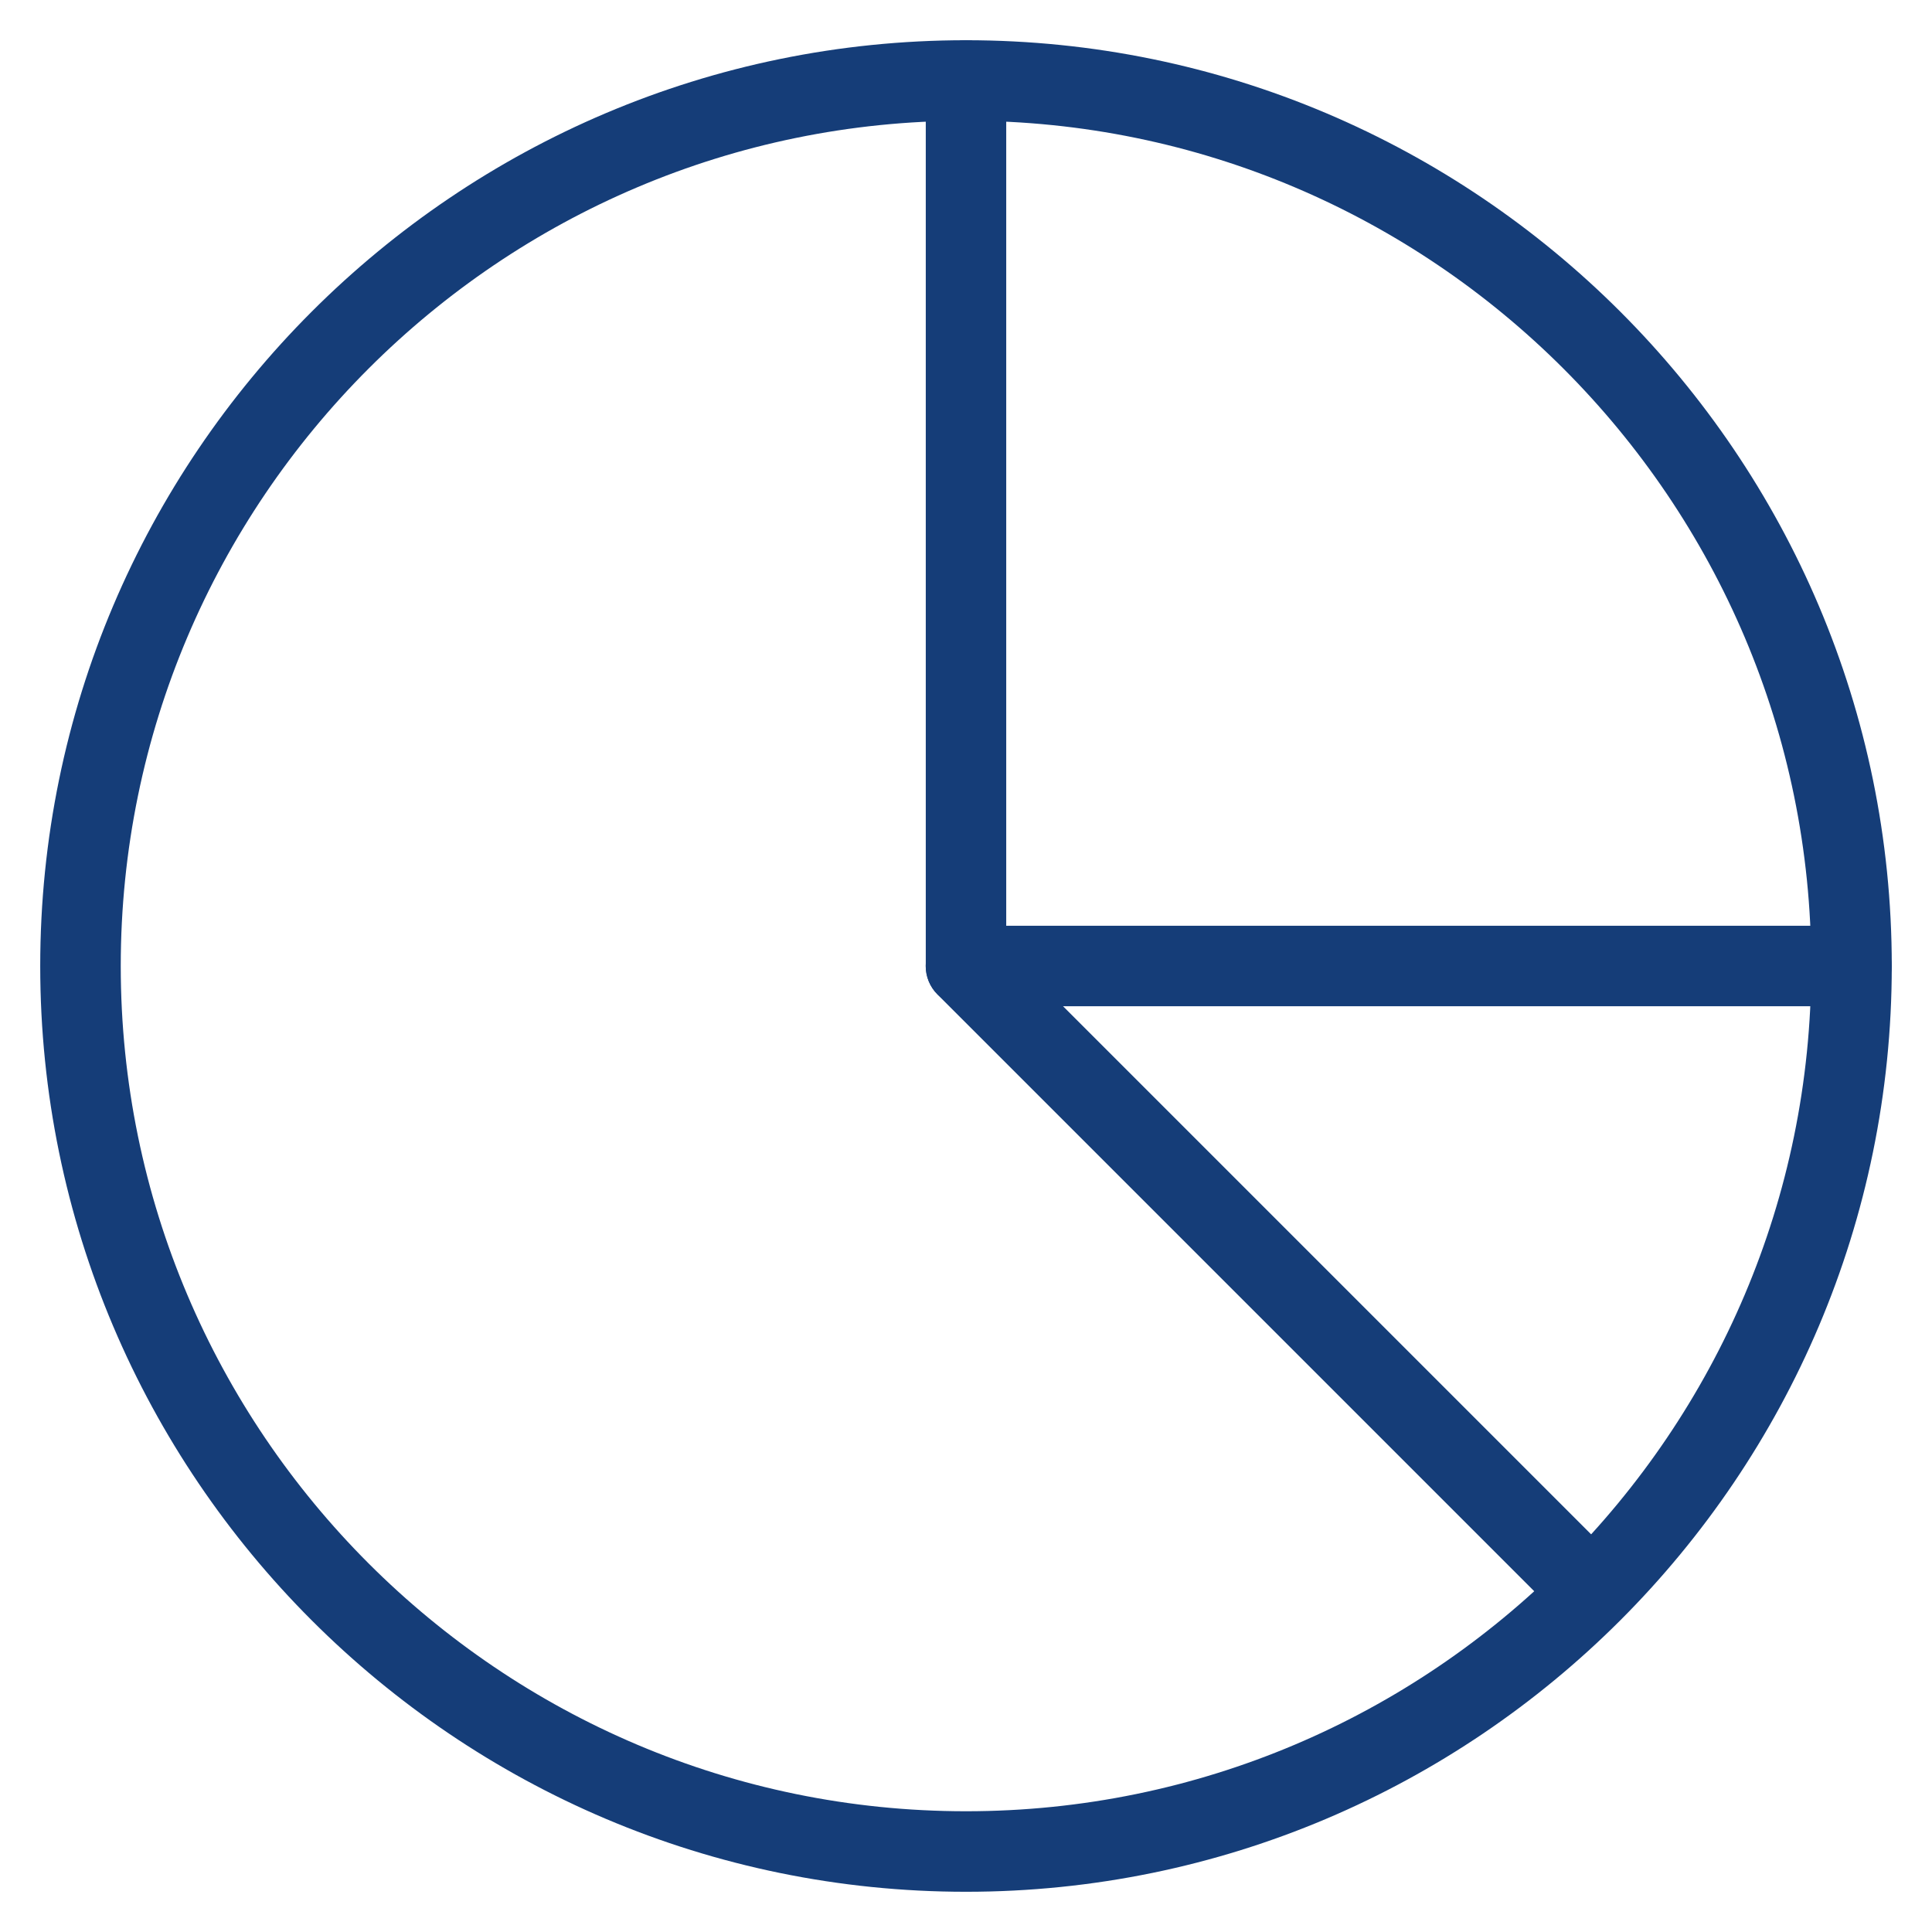
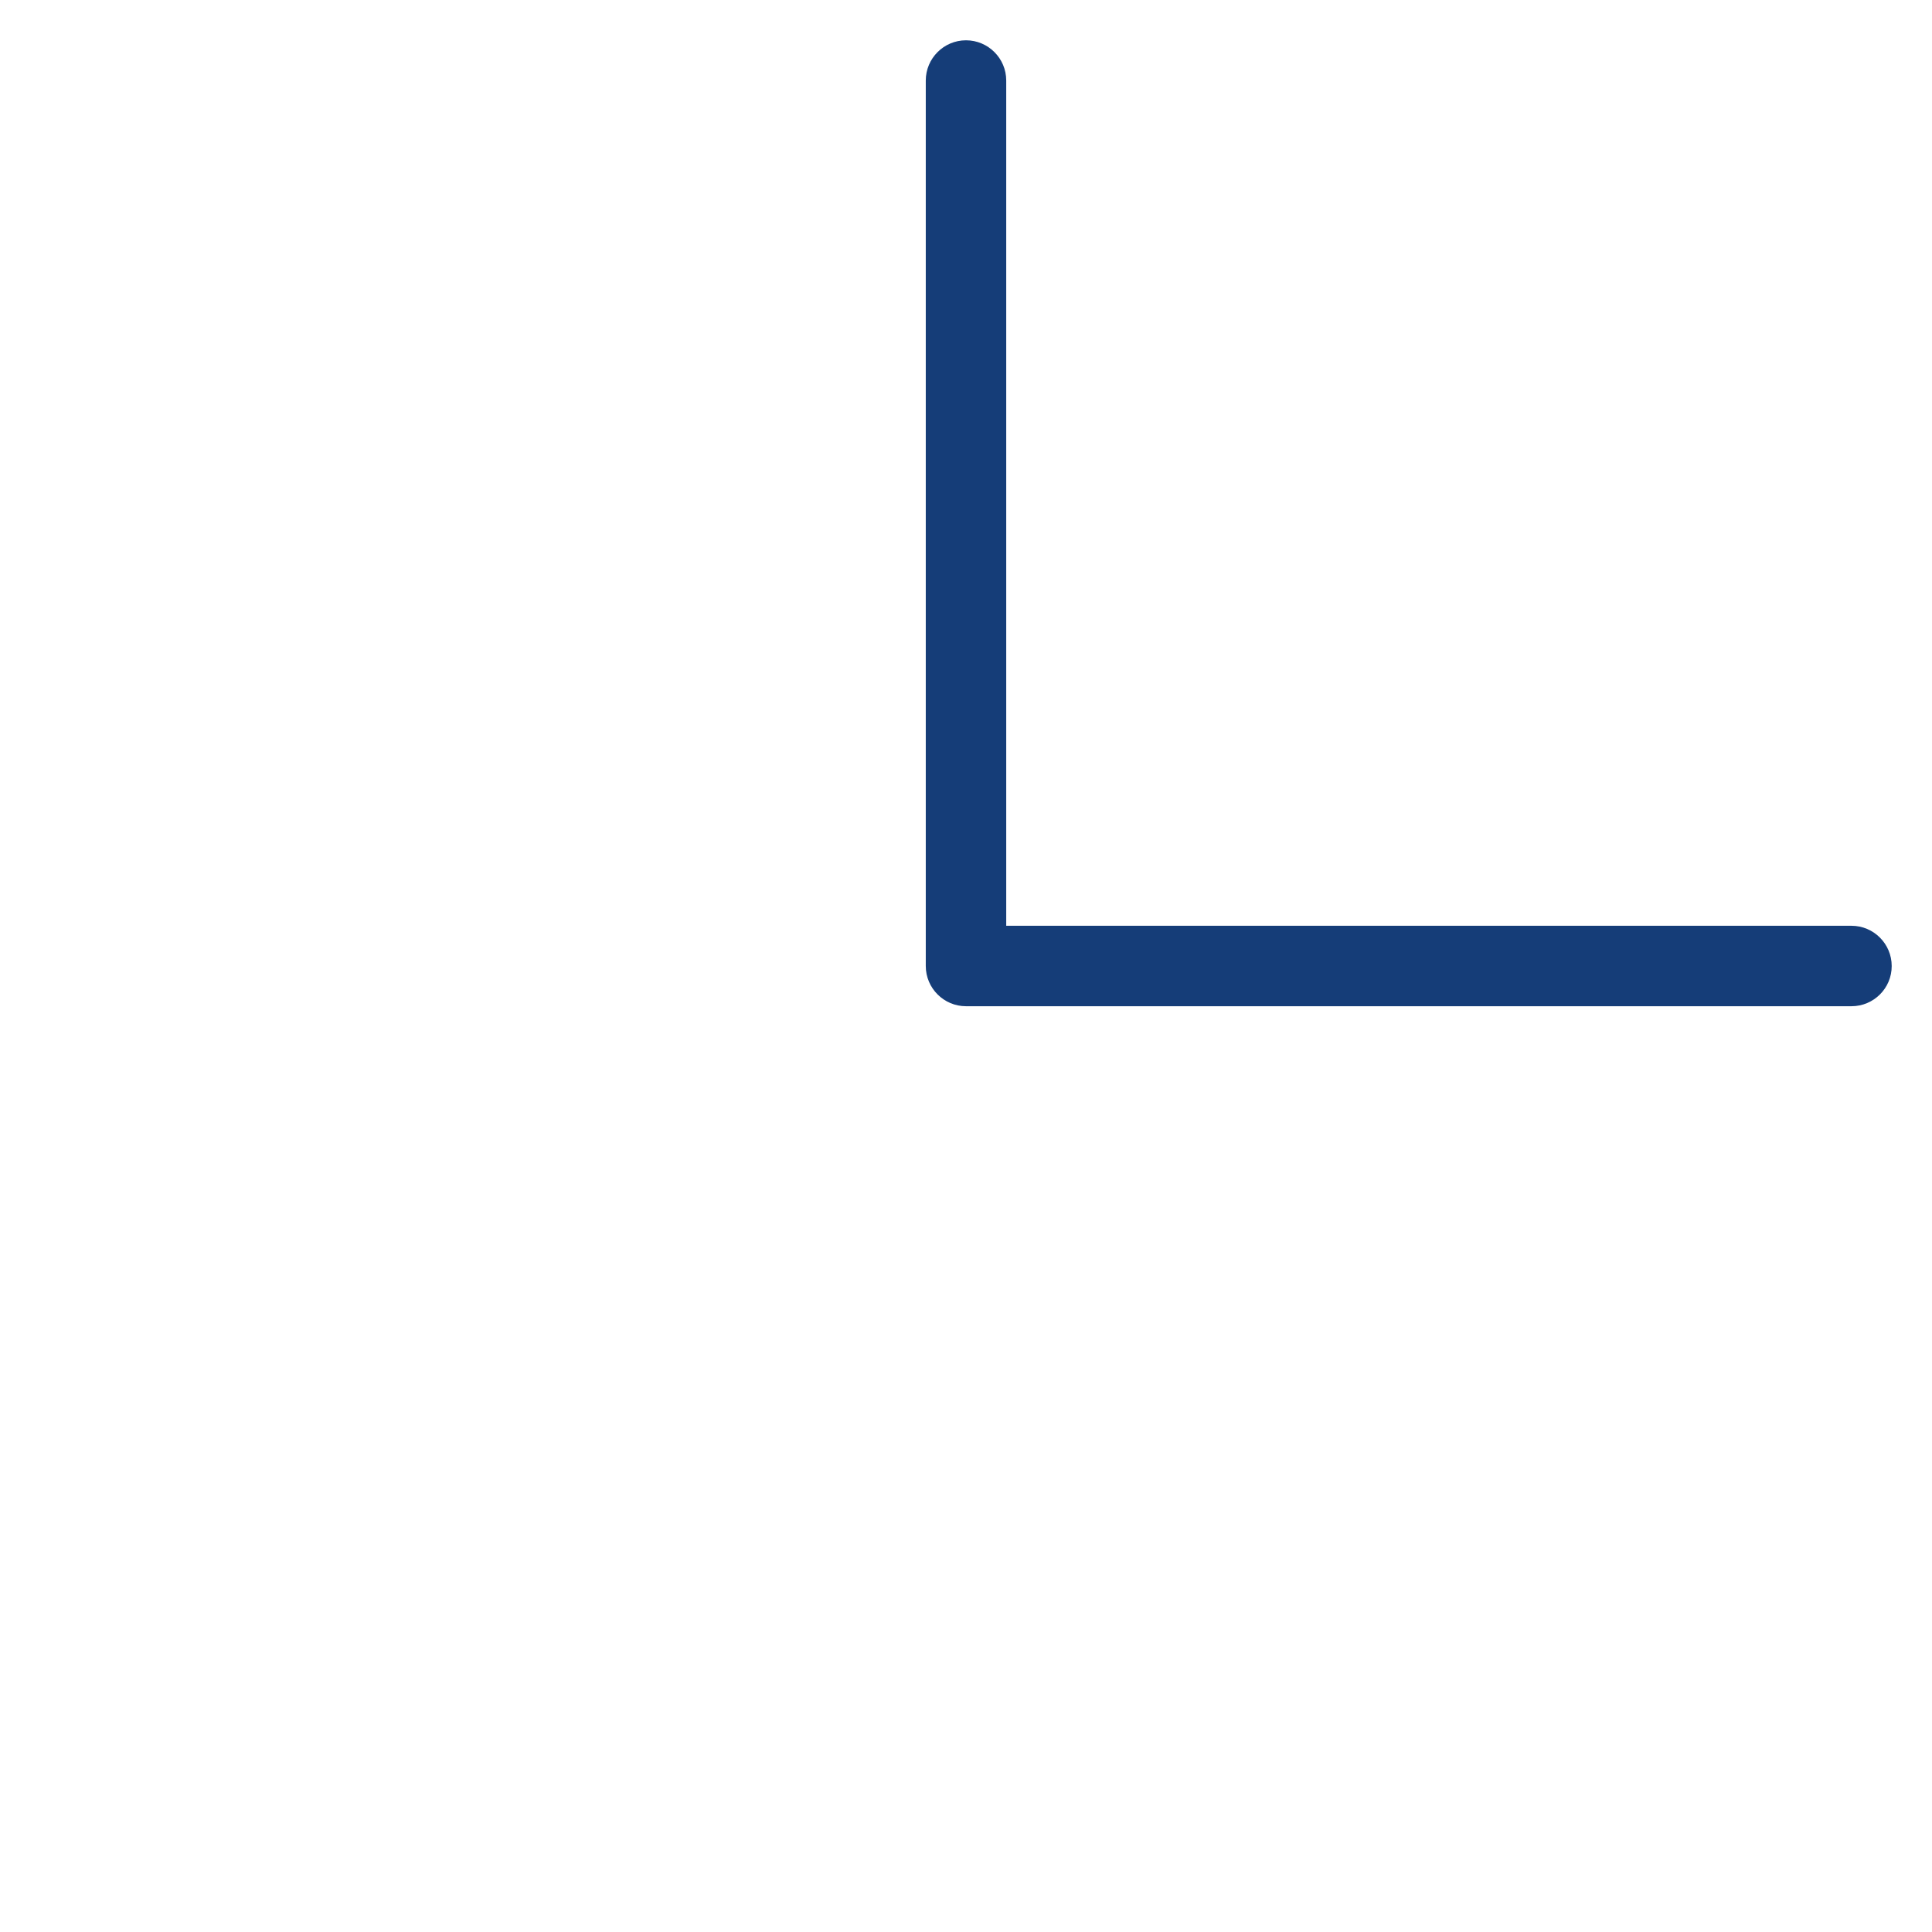
<svg xmlns="http://www.w3.org/2000/svg" fill="#153D78" width="100pt" height="100pt" version="1.1" viewBox="0 0 100 100">
  <g>
-     <path d="m50 97.918c-26.422 0-47.918-21.496-47.918-47.918s21.496-47.918 47.918-47.918 47.918 21.496 47.918 47.918-21.496 47.918-47.918 47.918zm0-91.668c-24.125 0-43.75 19.625-43.75 43.75s19.625 43.75 43.75 43.75 43.75-19.625 43.75-43.75-19.625-43.75-43.75-43.75z" />
    <path d="m95.832 52.082h-45.832c-1.148 0-2.082-0.934-2.082-2.082v-45.832c0-1.148 0.934-2.082 2.082-2.082s2.082 0.934 2.082 2.082v43.75h43.75c1.148 0 2.082 0.934 2.082 2.082 0.004 1.148-0.93 2.082-2.082 2.082z" />
-     <path d="m81.25 83.332c-0.535 0-1.066-0.203-1.477-0.609l-31.25-31.25c-0.812-0.812-0.812-2.133 0-2.945s2.133-0.812 2.945 0l31.25 31.25c0.812 0.812 0.812 2.133 0 2.945-0.402 0.406-0.934 0.609-1.469 0.609z" />
  </g>
</svg>